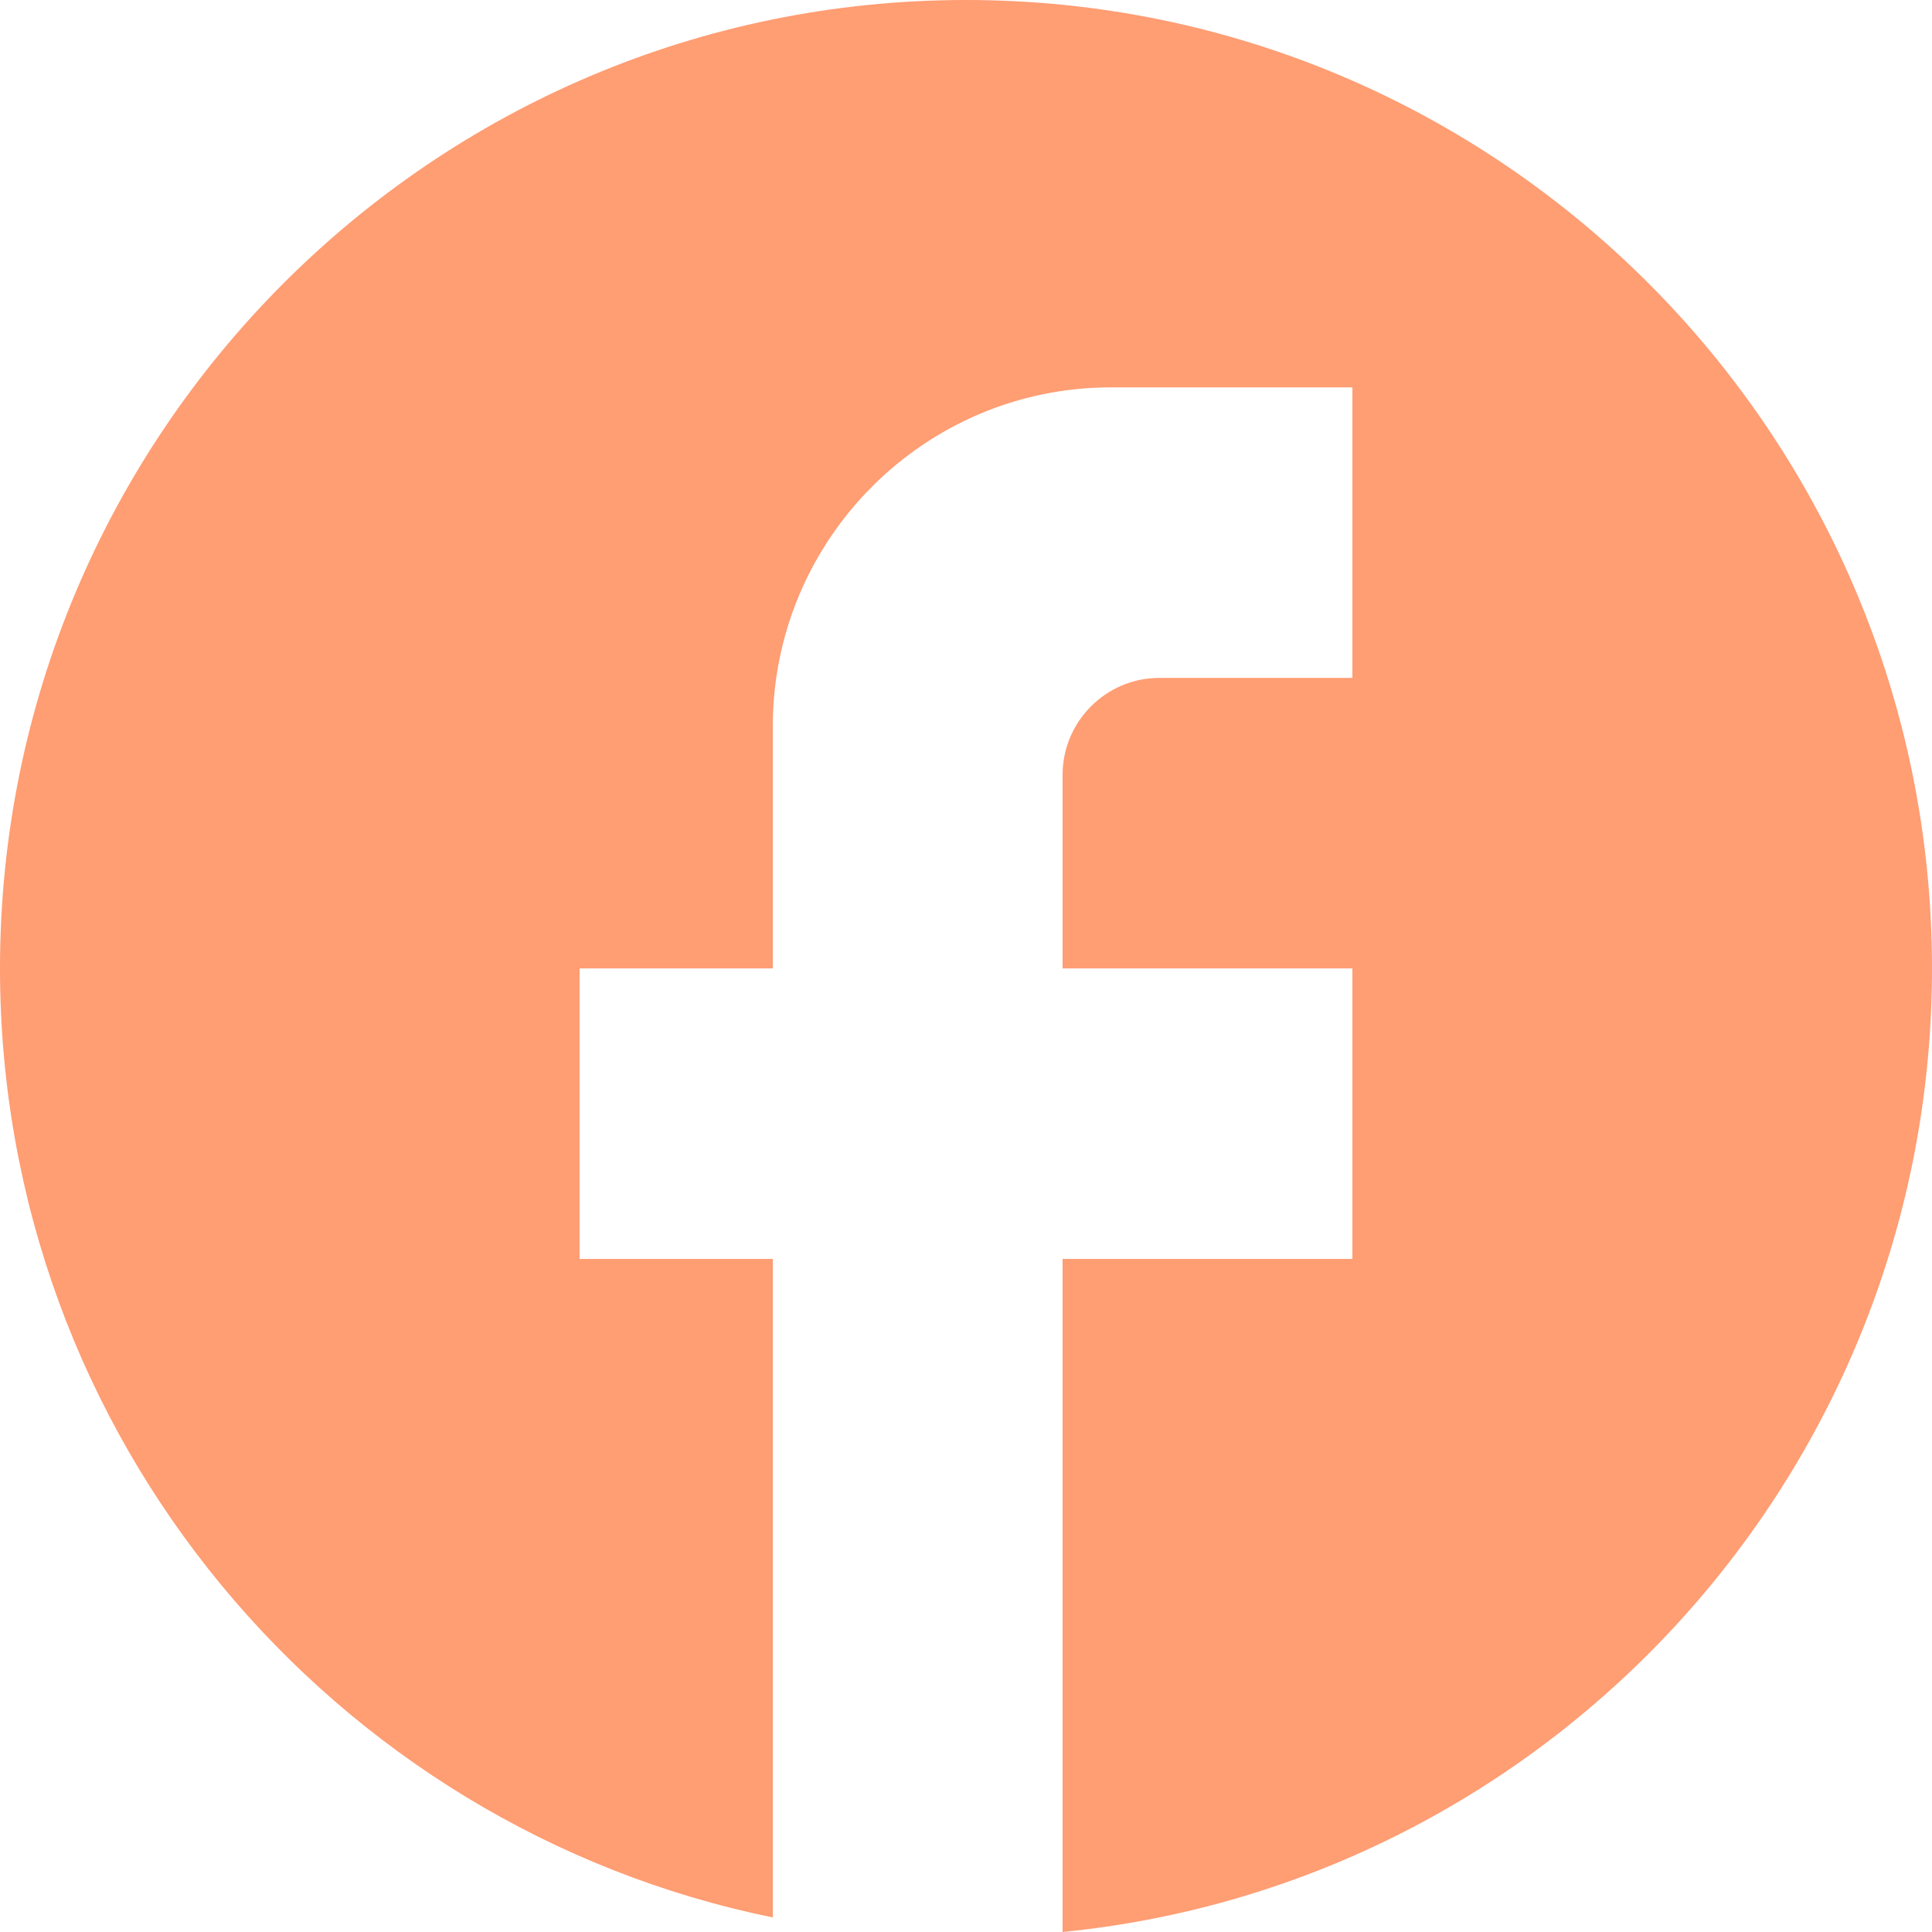
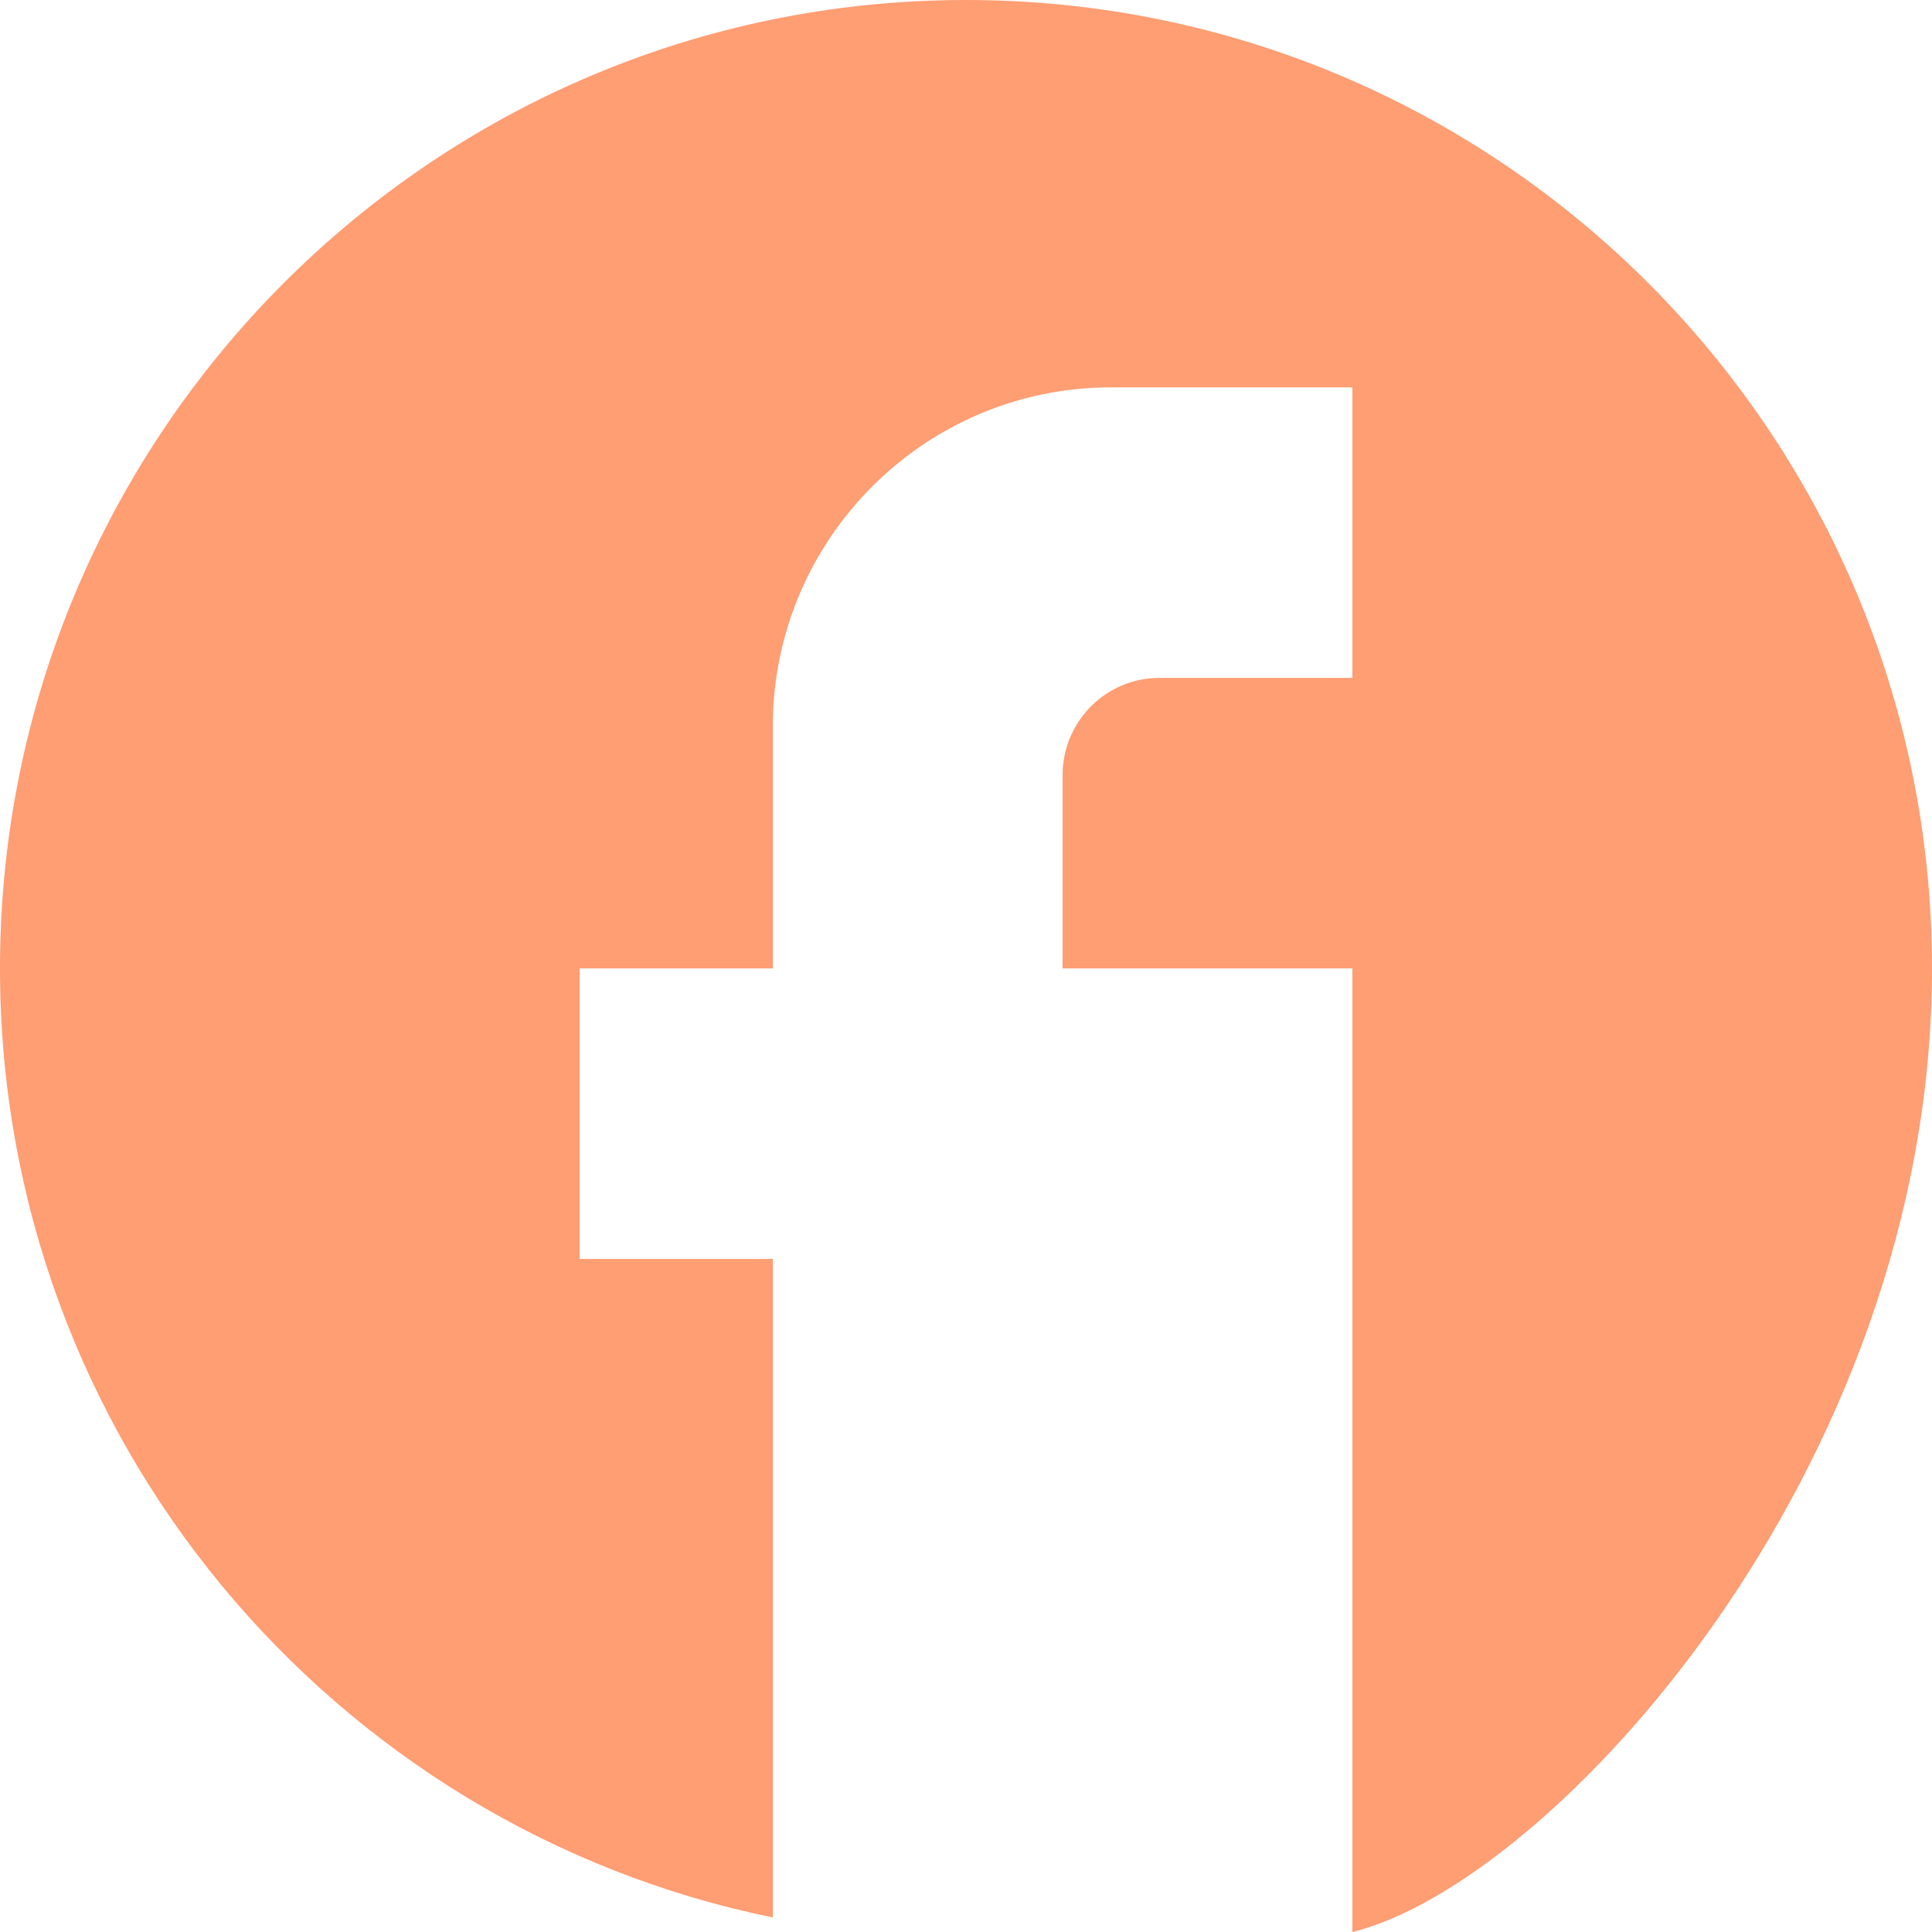
<svg xmlns="http://www.w3.org/2000/svg" width="36" height="36" viewBox="0 0 36 36" fill="none">
-   <path d="M36 18.045C36 8.084 27.936 0 18 0C8.064 0 0 8.084 0 18.045C0 26.779 6.192 34.051 14.4 35.729V23.459H10.8V18.045H14.4V13.534C14.4 10.051 17.226 7.218 20.7 7.218H25.2V12.632H21.6C20.61 12.632 19.8 13.444 19.8 14.436V18.045H25.2V23.459H19.8V36C28.89 35.098 36 27.41 36 18.045Z" fill="#FF9D73" />
+   <path d="M36 18.045C36 8.084 27.936 0 18 0C8.064 0 0 8.084 0 18.045C0 26.779 6.192 34.051 14.4 35.729V23.459H10.8V18.045H14.4V13.534C14.4 10.051 17.226 7.218 20.7 7.218H25.2V12.632H21.6C20.61 12.632 19.8 13.444 19.8 14.436V18.045H25.2V23.459V36C28.89 35.098 36 27.41 36 18.045Z" fill="#FF9D73" />
</svg>